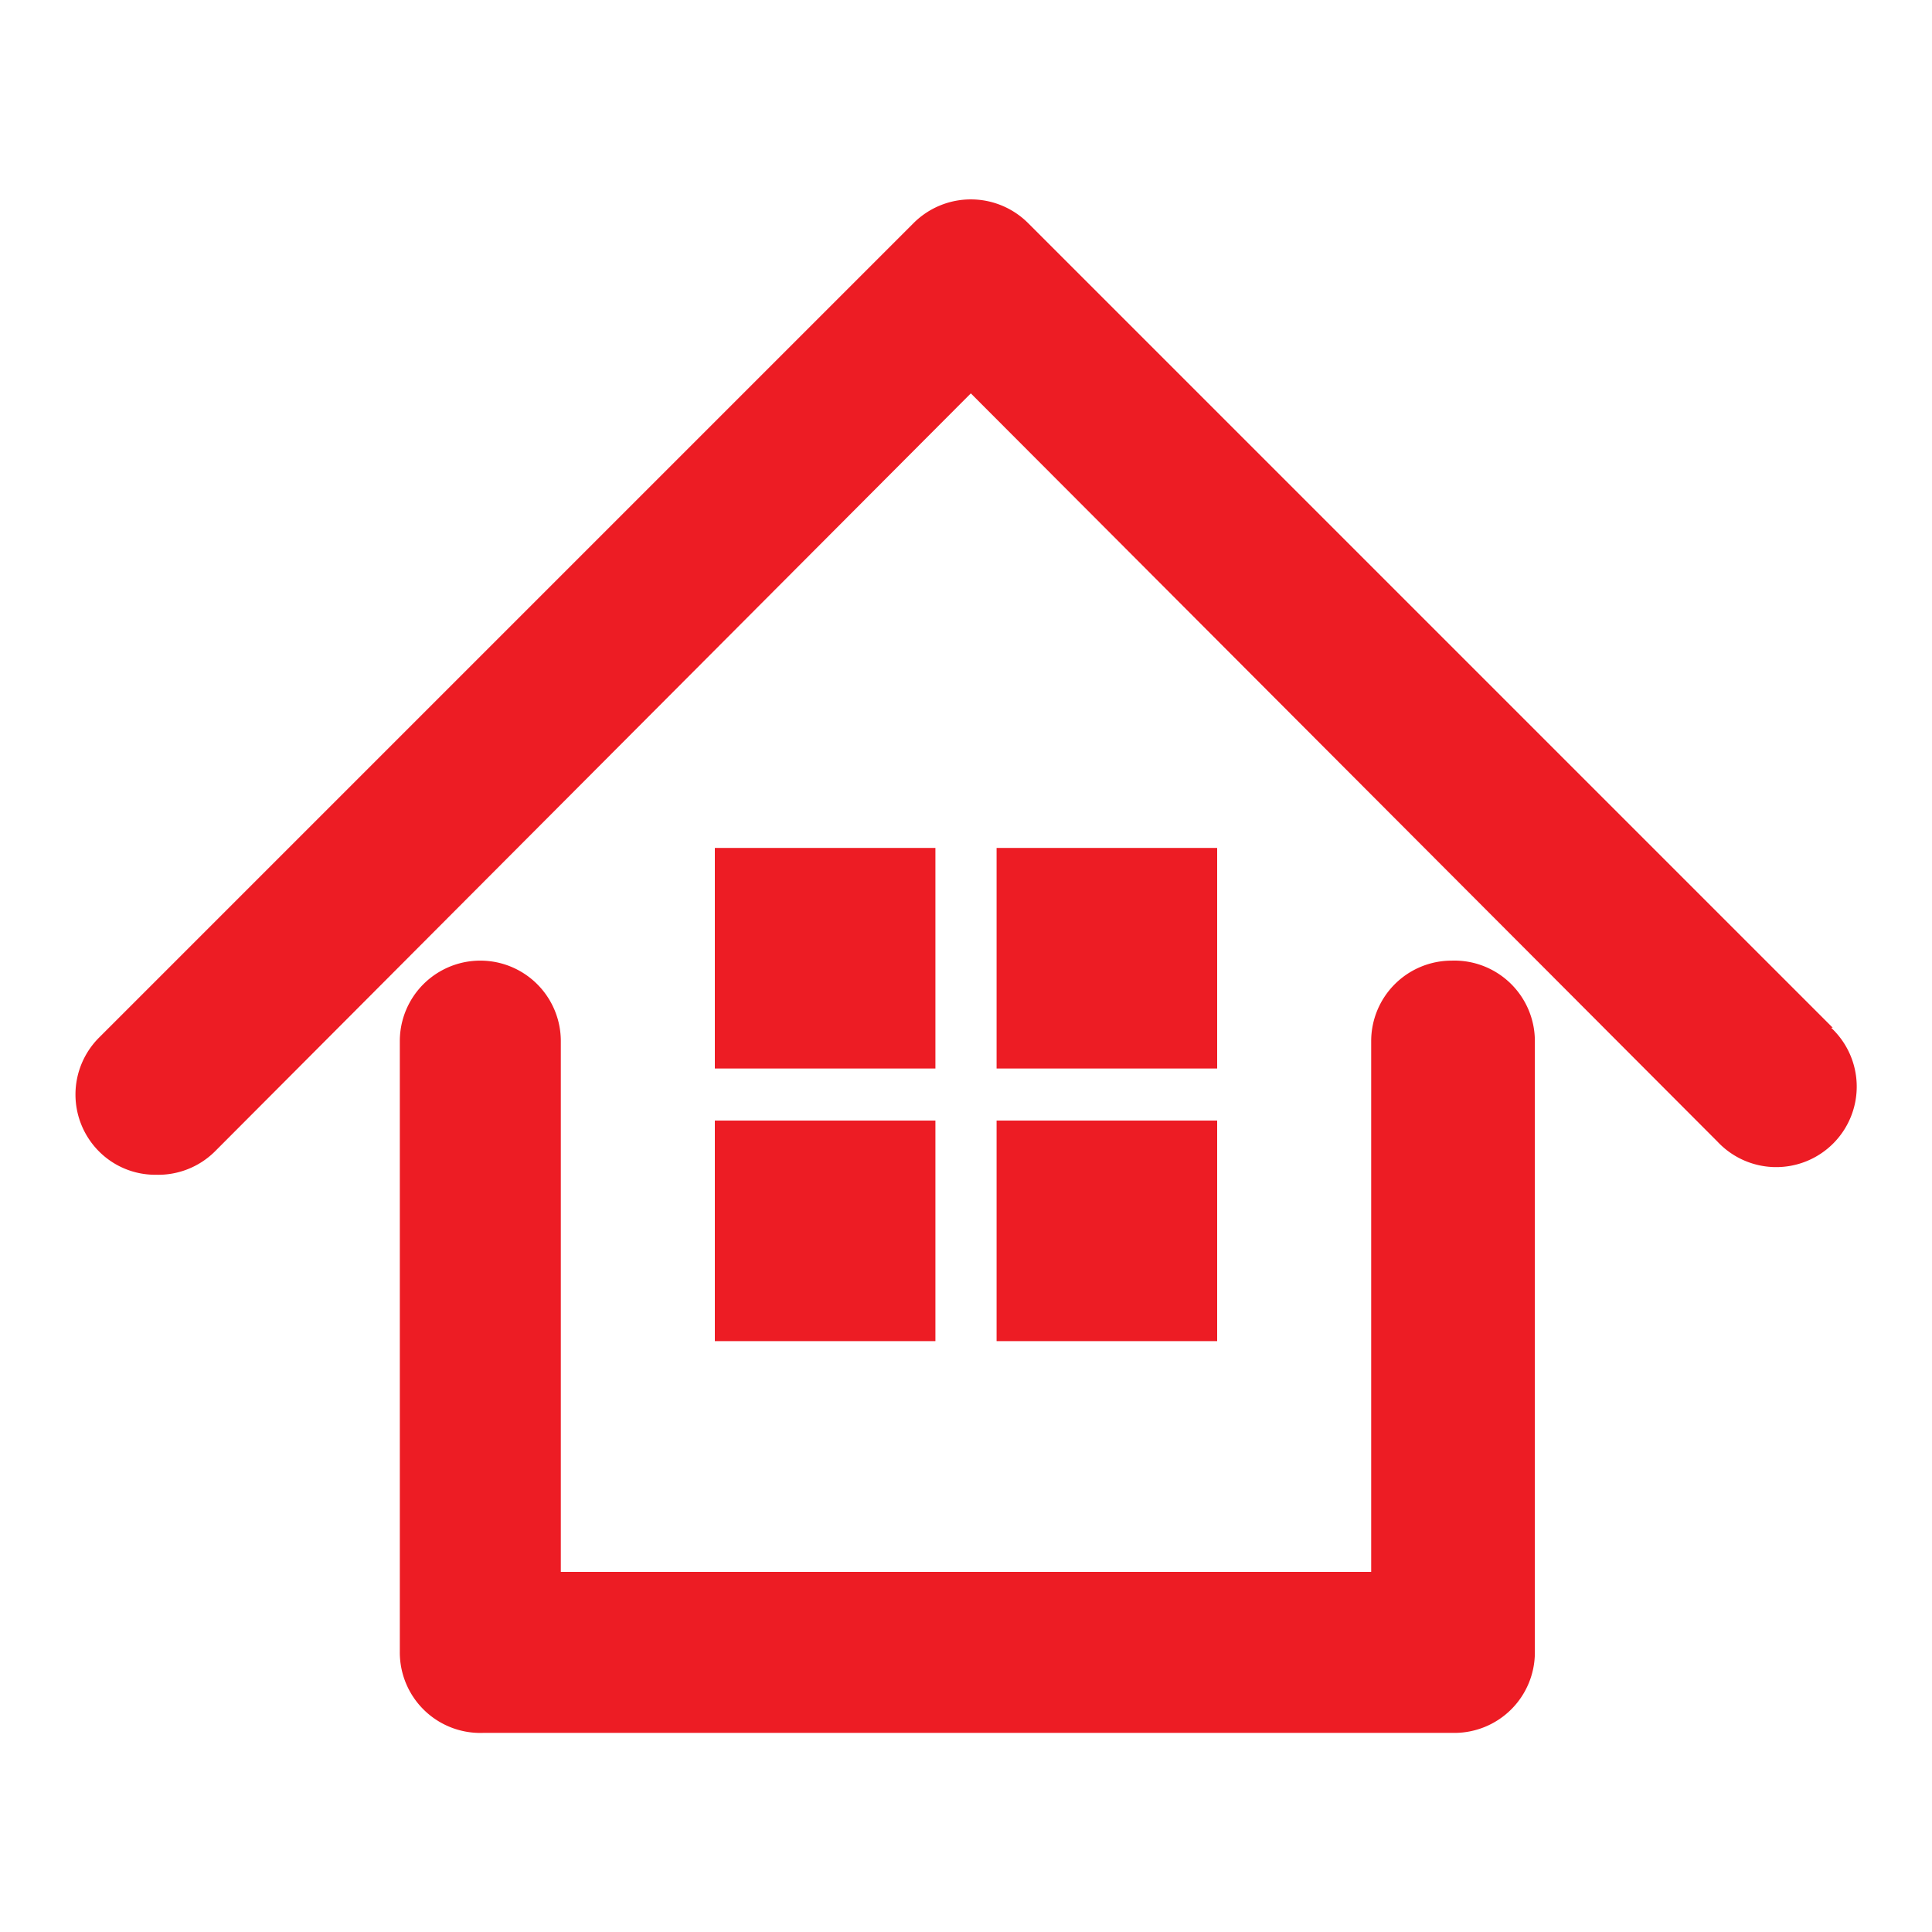
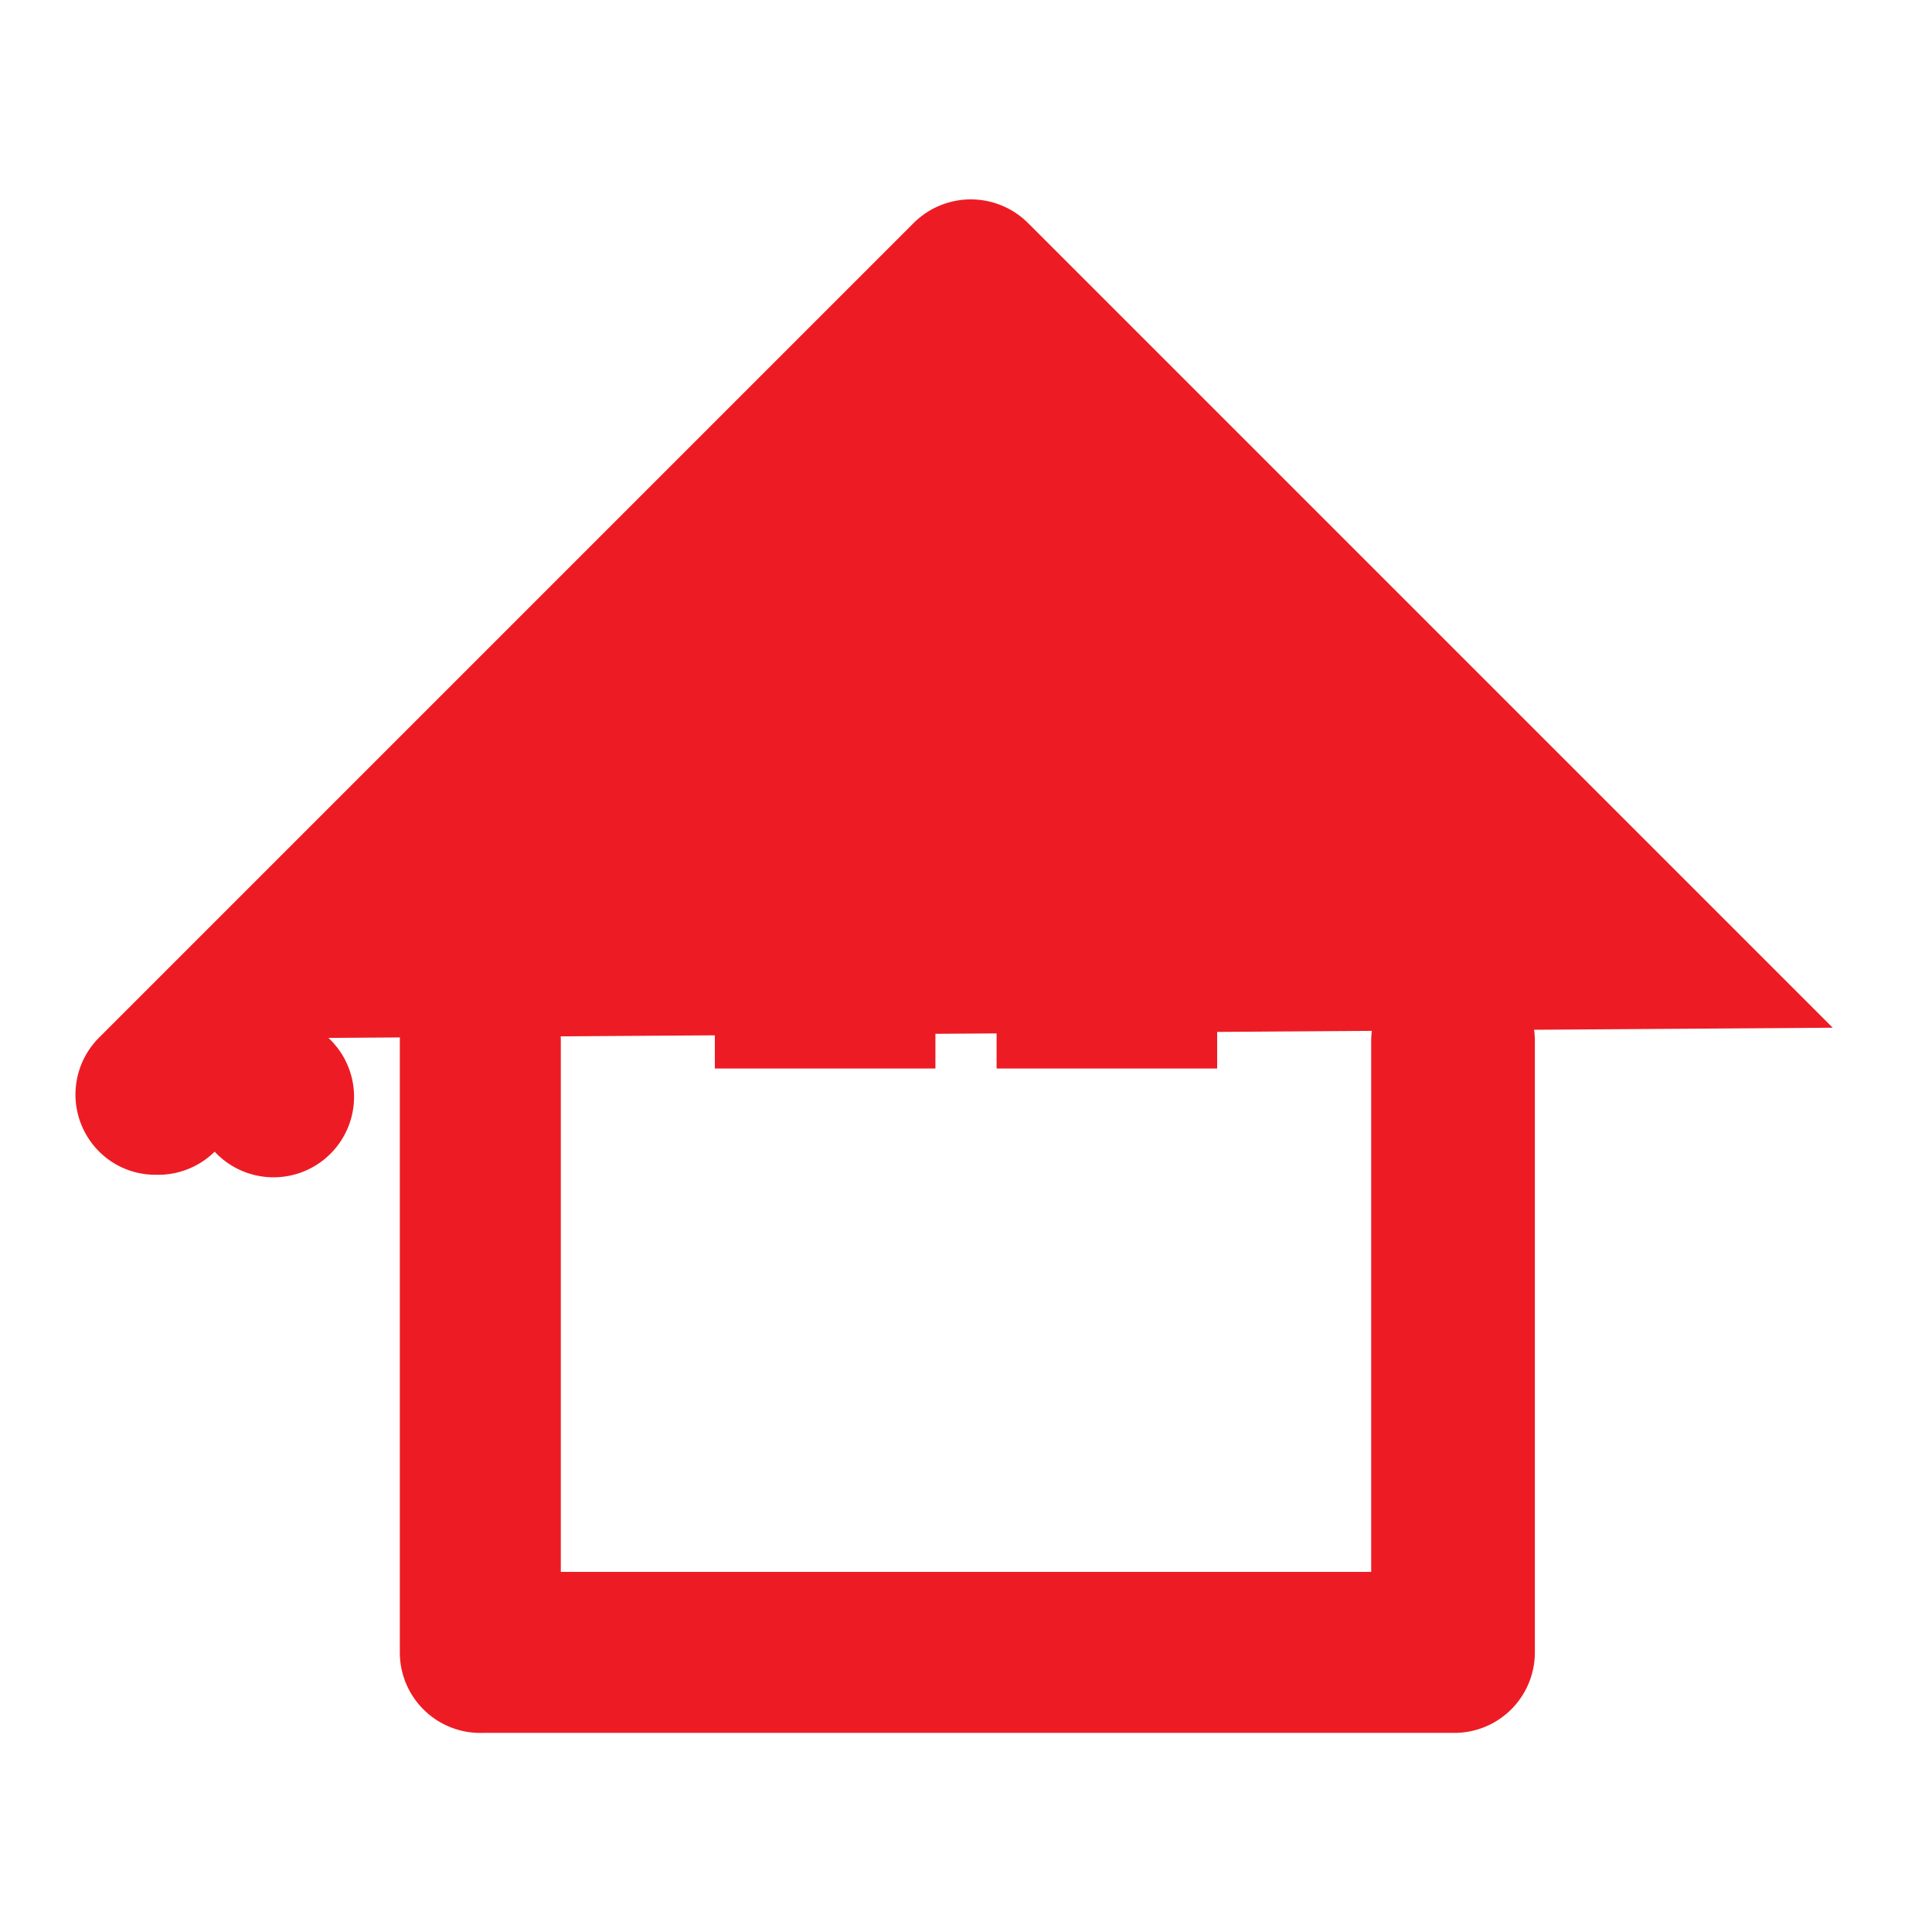
<svg xmlns="http://www.w3.org/2000/svg" viewBox="0 0 36 36">
  <defs>
    <style>.cls-1{fill:#ed1c24;}</style>
  </defs>
  <g id="レイヤー_2" data-name="レイヤー 2">
    <path class="cls-1" d="M27.05,17.9a1.5,1.5,0,0,0-1.5,1.5v9.89H10.45V19.4a1.5,1.5,0,0,0-3,0V30.79A1.5,1.5,0,0,0,9,32.29h18.1a1.5,1.5,0,0,0,1.5-1.5V19.4A1.5,1.5,0,0,0,27.05,17.9Z" />
-     <path class="cls-1" d="M34.15,19.15l-15-15a1.51,1.51,0,0,0-2.12,0L1.85,19.33a1.5,1.5,0,0,0,0,2.13,1.48,1.48,0,0,0,1.06.43A1.5,1.5,0,0,0,4,21.46L18.09,7.33,32,21.27a1.5,1.5,0,1,0,2.12-2.12Z" />
+     <path class="cls-1" d="M34.15,19.15l-15-15a1.51,1.51,0,0,0-2.12,0L1.85,19.33a1.5,1.5,0,0,0,0,2.13,1.48,1.48,0,0,0,1.06.43A1.5,1.5,0,0,0,4,21.46a1.5,1.5,0,1,0,2.12-2.12Z" />
    <rect class="cls-1" x="13.32" y="15.8" width="4.11" height="4.11" />
    <rect class="cls-1" x="18.57" y="15.8" width="4.11" height="4.11" />
-     <rect class="cls-1" x="13.32" y="20.88" width="4.11" height="4.11" />
-     <rect class="cls-1" x="18.57" y="20.88" width="4.11" height="4.11" />
  </g>
</svg>